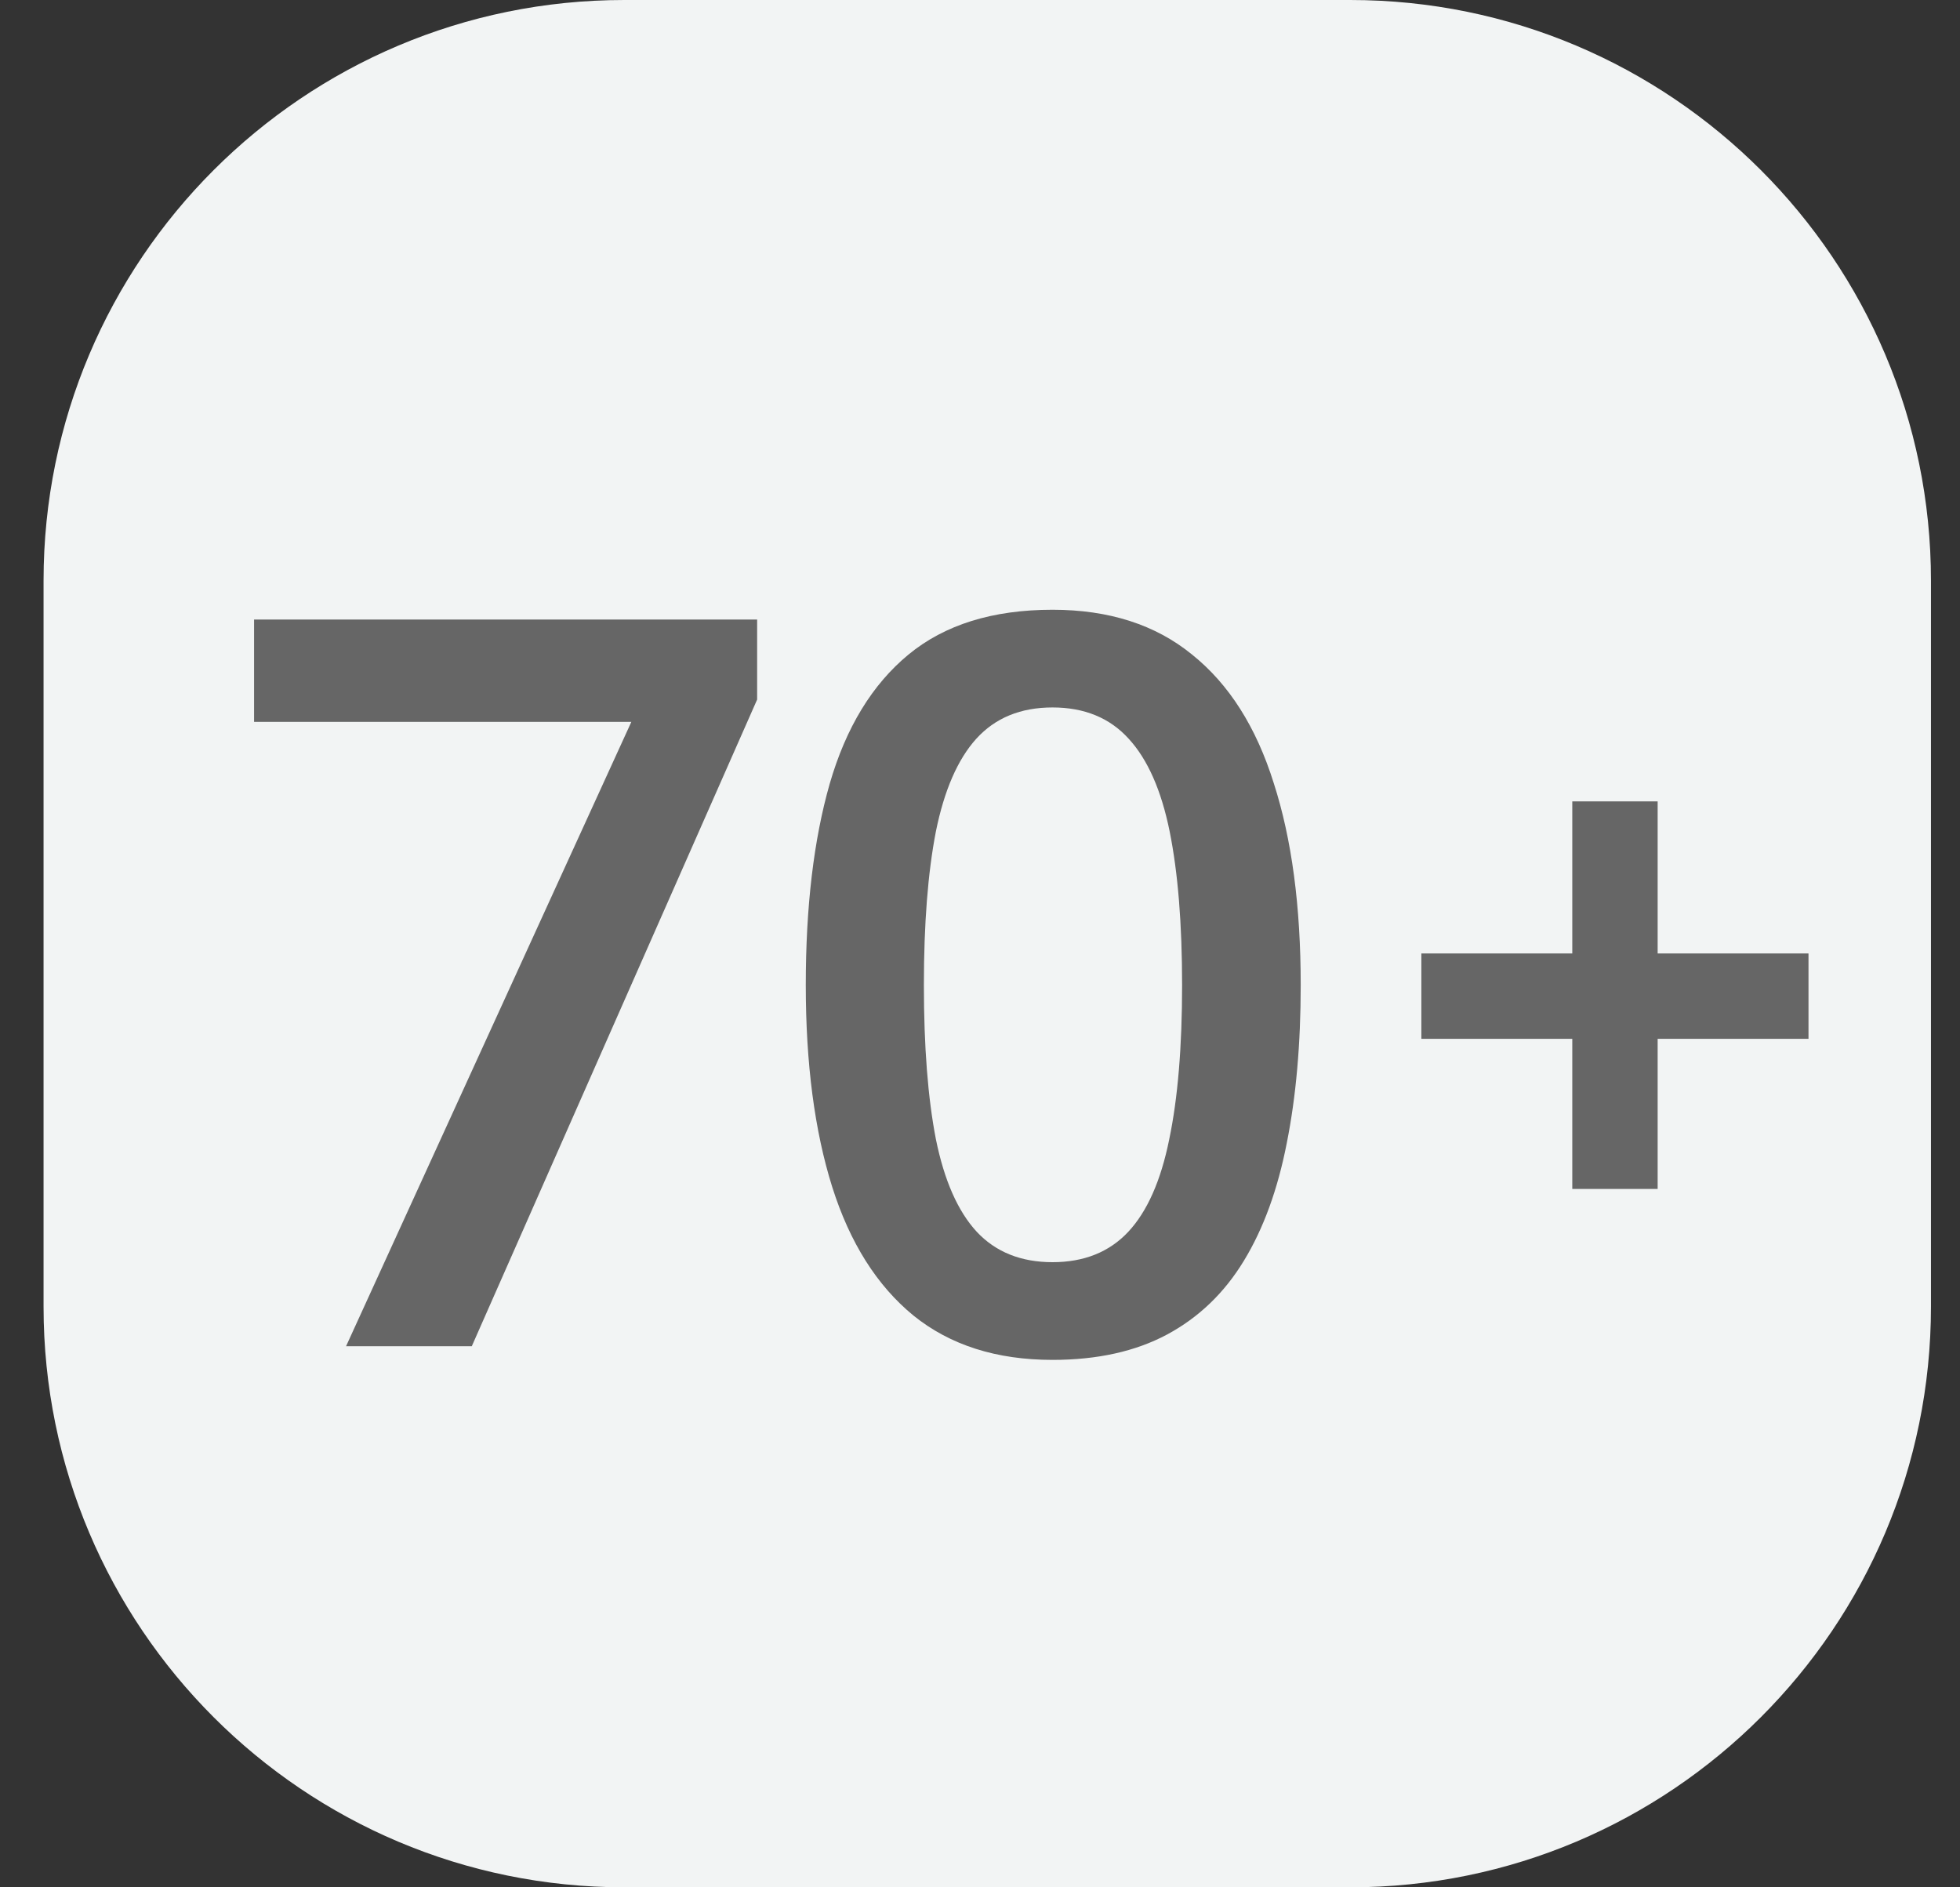
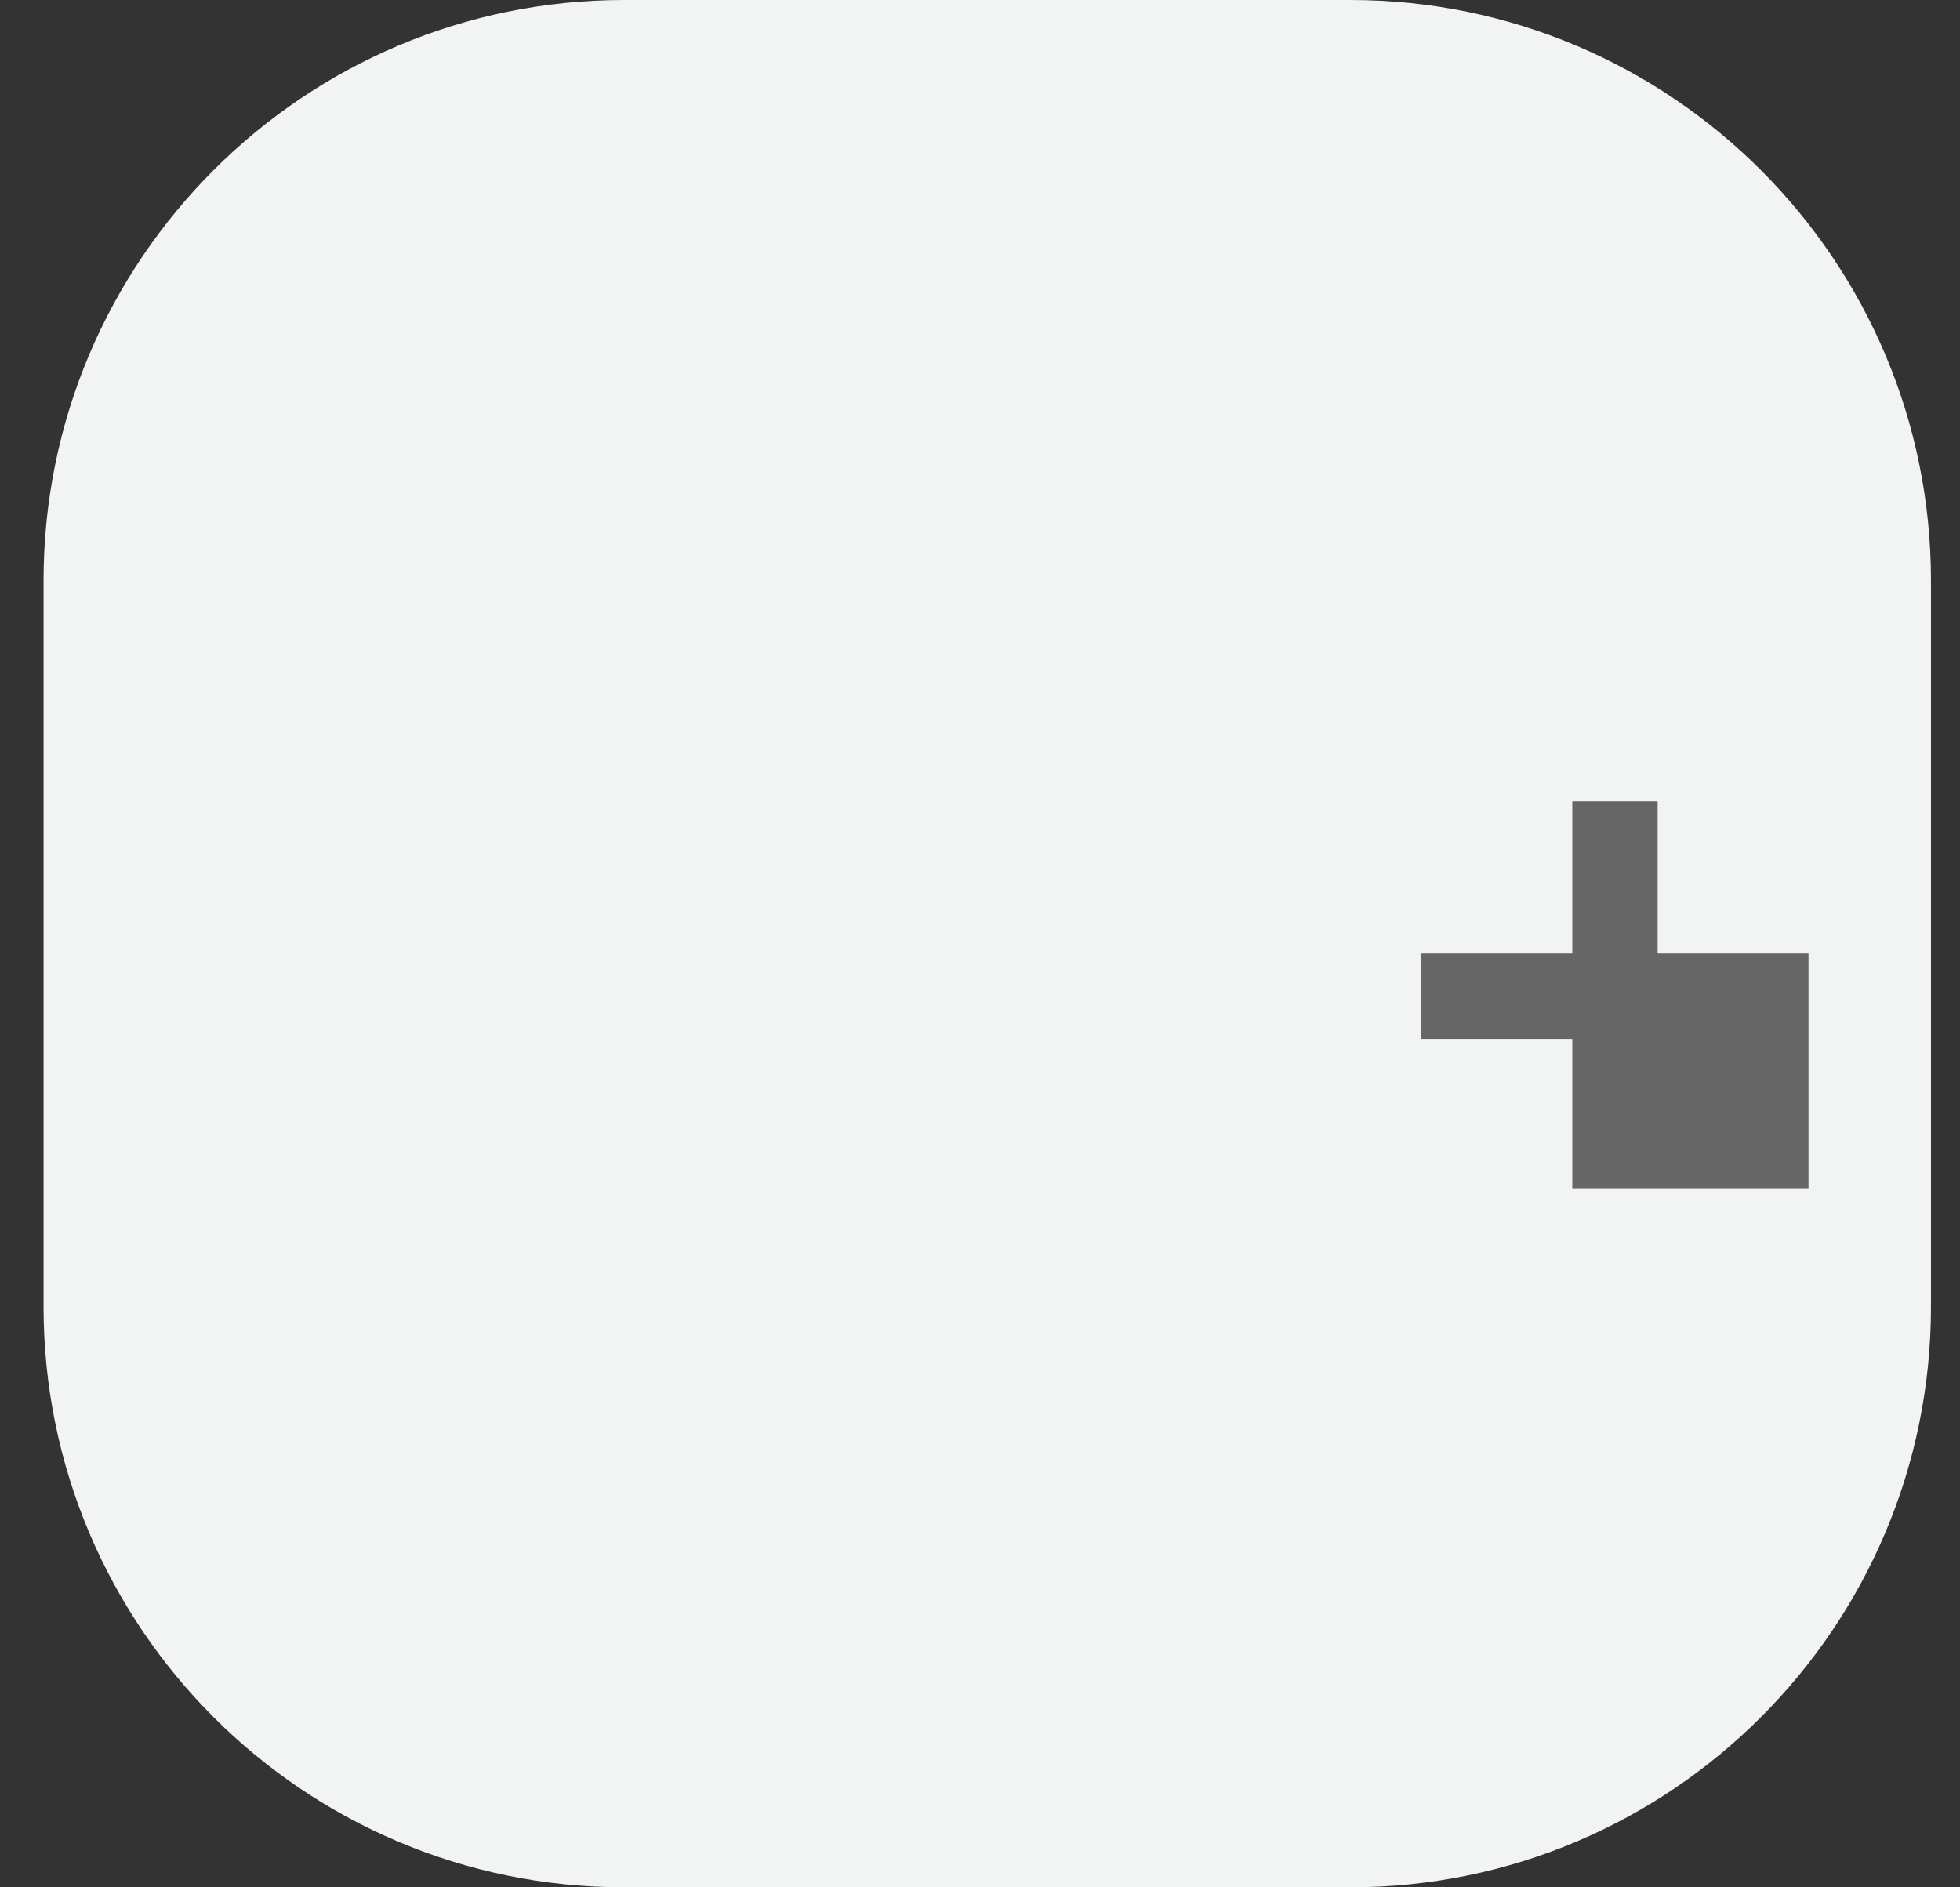
<svg xmlns="http://www.w3.org/2000/svg" width="27" height="26" viewBox="0 0 27 26" fill="none">
  <rect x="0" y="0" width="27" height="26" fill="#333333" stroke="none" />
  <g clip-path="url(#clip0_3966_8545)">
    <path d="M18.6 0H8.6C4.182 0 0.6 3.582 0.6 8V18C0.6 22.418 4.182 26 8.6 26H18.6C23.018 26 26.6 22.418 26.6 18V8C26.6 3.582 23.018 0 18.6 0Z" fill="#F2F4F4" />
-     <path d="M22.835 13.135H24.913V14.311H22.835V16.379H21.659V14.311H19.58V13.135H21.659V11.04H22.835V13.135Z" fill="#666666" />
-     <path d="M17.918 13.57C17.918 14.381 17.854 15.106 17.726 15.747C17.602 16.383 17.406 16.924 17.136 17.367C16.866 17.812 16.513 18.15 16.078 18.384C15.643 18.617 15.117 18.734 14.499 18.734C13.725 18.734 13.087 18.53 12.583 18.123C12.08 17.711 11.707 17.12 11.464 16.351C11.221 15.578 11.1 14.651 11.1 13.57C11.1 12.49 11.21 11.565 11.43 10.796C11.654 10.023 12.015 9.43 12.514 9.018C13.013 8.606 13.675 8.4 14.499 8.4C15.277 8.4 15.918 8.606 16.422 9.018C16.93 9.425 17.305 10.016 17.547 10.79C17.795 11.559 17.918 12.486 17.918 13.57ZM12.727 13.57C12.727 14.417 12.782 15.124 12.892 15.692C13.007 16.26 13.194 16.686 13.455 16.969C13.716 17.248 14.064 17.388 14.499 17.388C14.934 17.388 15.282 17.248 15.543 16.969C15.803 16.69 15.991 16.267 16.106 15.699C16.225 15.131 16.284 14.422 16.284 13.57C16.284 12.728 16.227 12.023 16.113 11.456C15.998 10.888 15.81 10.462 15.549 10.178C15.289 9.89 14.938 9.746 14.499 9.746C14.059 9.746 13.709 9.89 13.448 10.178C13.192 10.462 13.007 10.888 12.892 11.456C12.782 12.023 12.727 12.728 12.727 13.57Z" fill="#666666" />
-     <path d="M4.767 18.546L8.697 9.945H3.5V8.535H10.43V9.637L6.499 18.546H4.767Z" fill="#666666" />
+     <path d="M22.835 13.135H24.913V14.311V16.379H21.659V14.311H19.58V13.135H21.659V11.04H22.835V13.135Z" fill="#666666" />
  </g>
  <defs>
    <clipPath id="clip0_3966_8545">
      <rect width="27" height="26" fill="white" />
    </clipPath>
  </defs>
</svg>